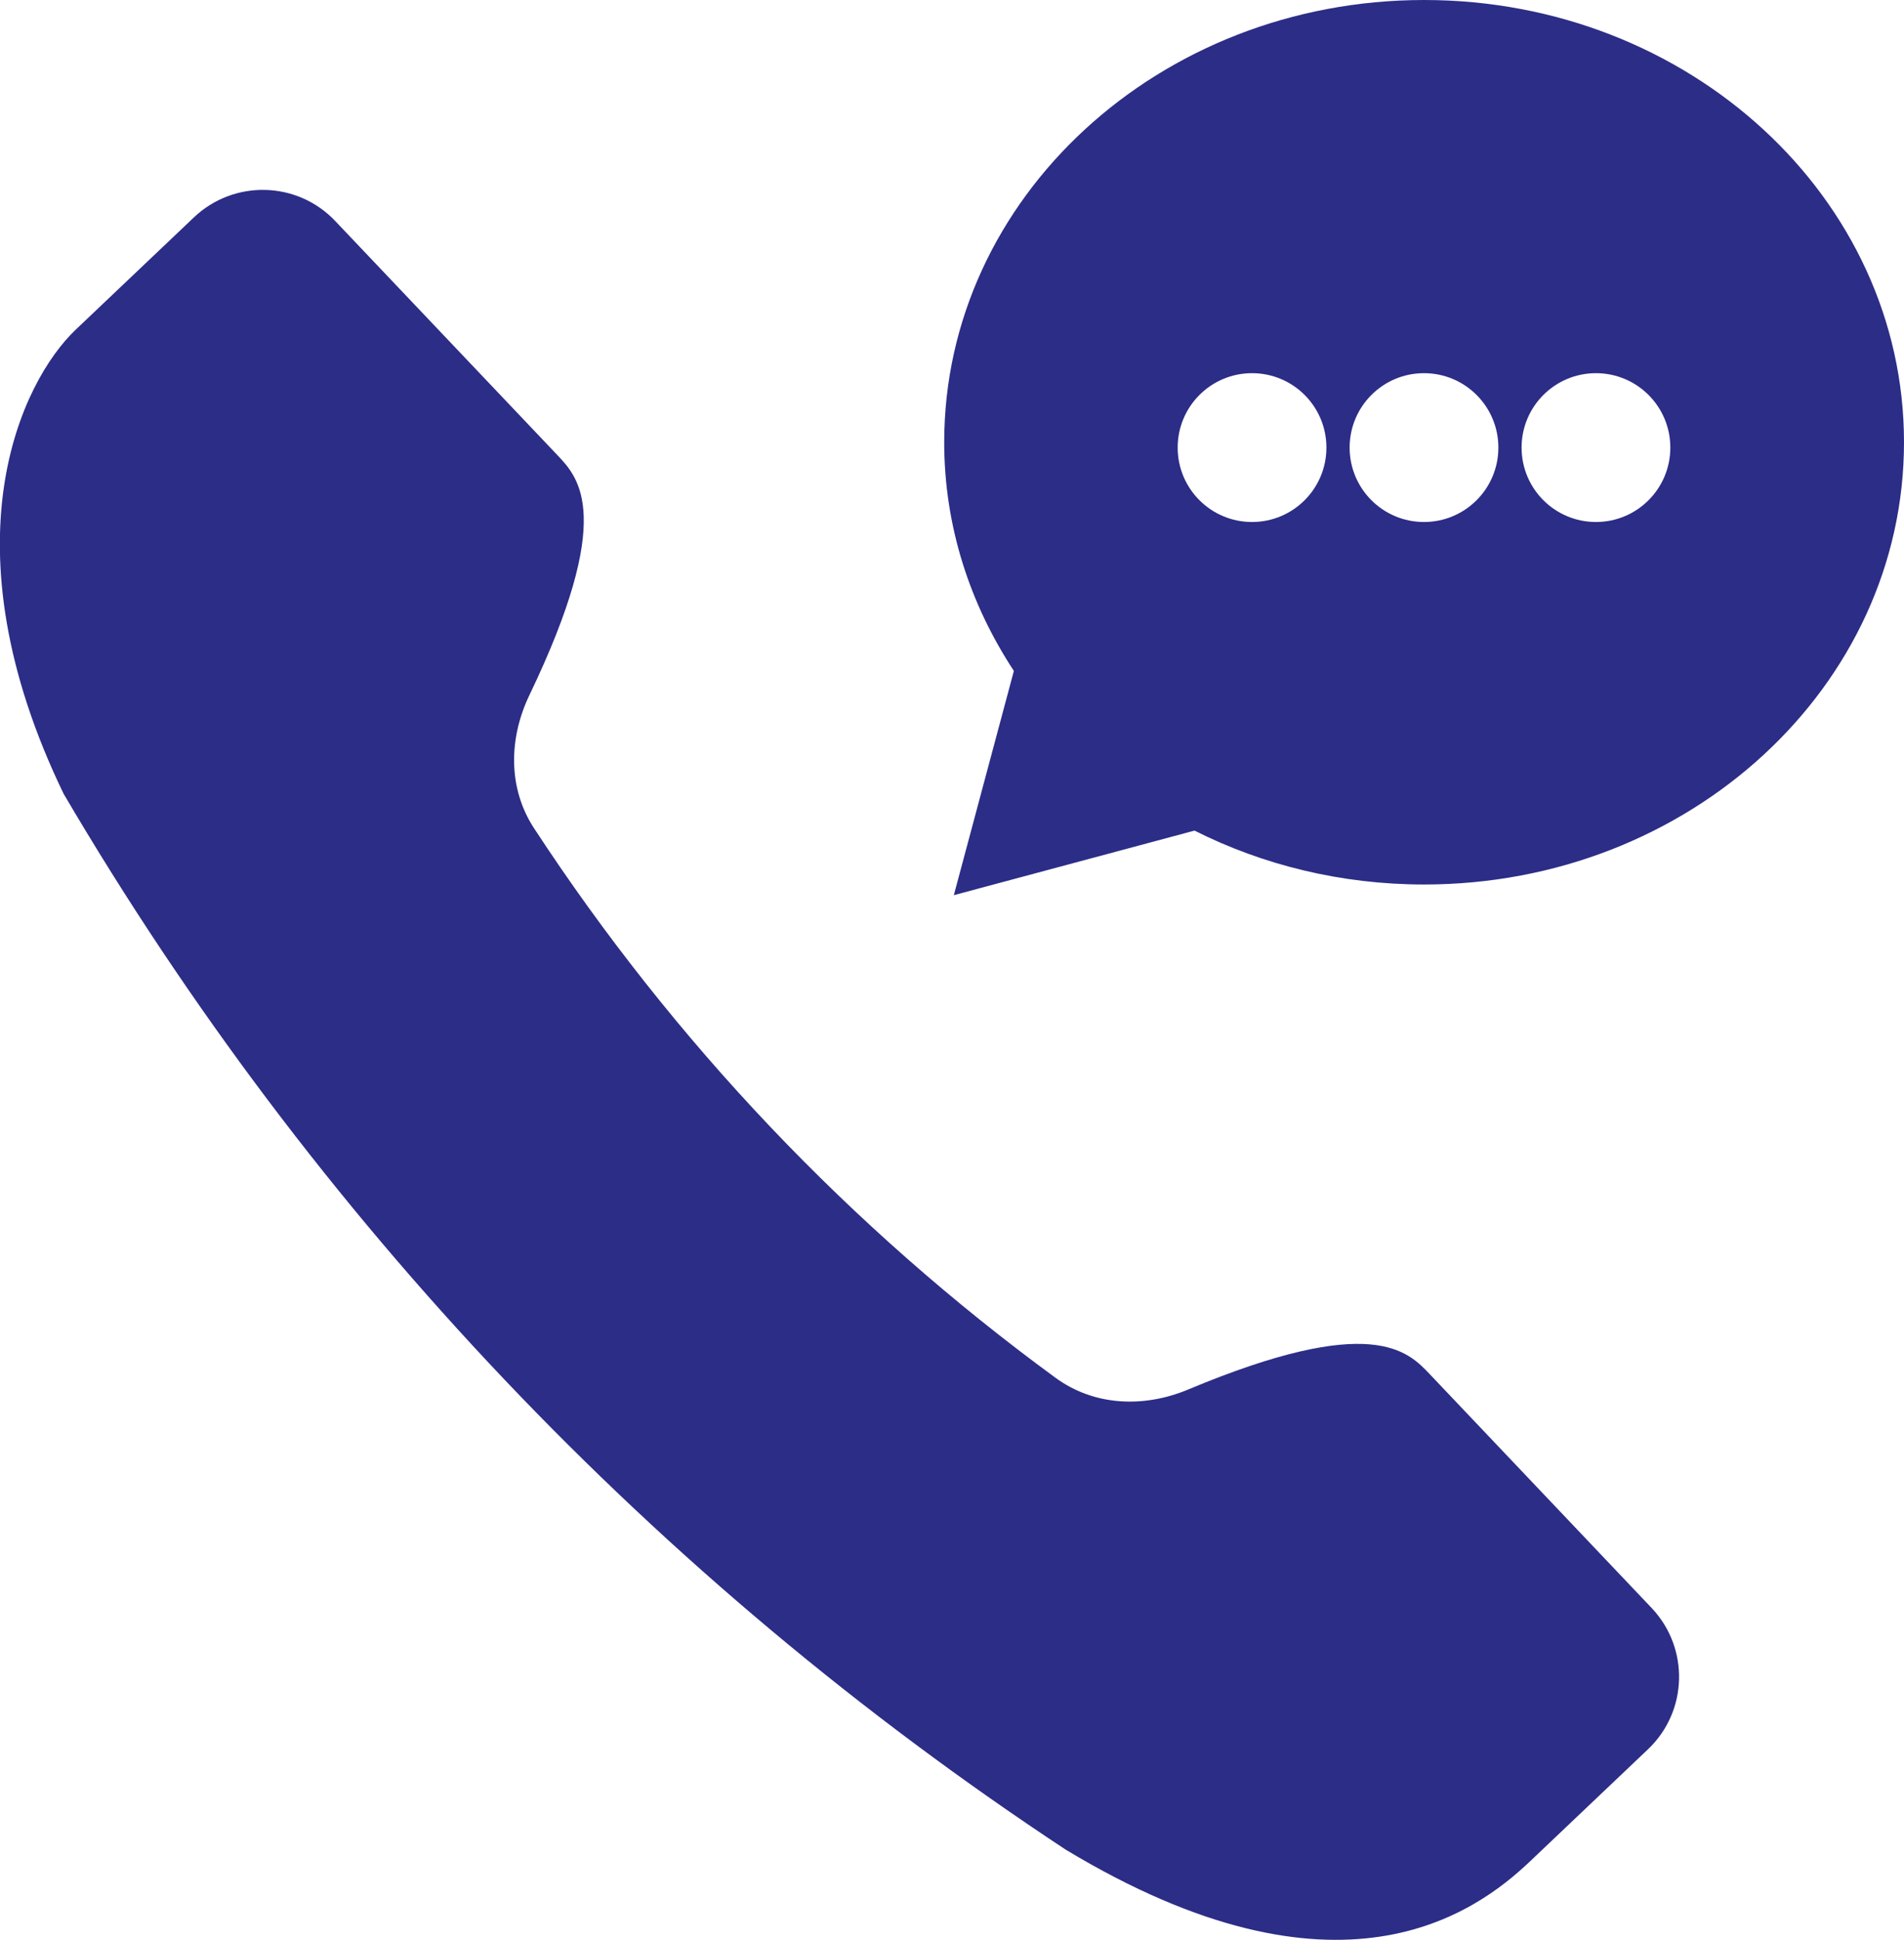
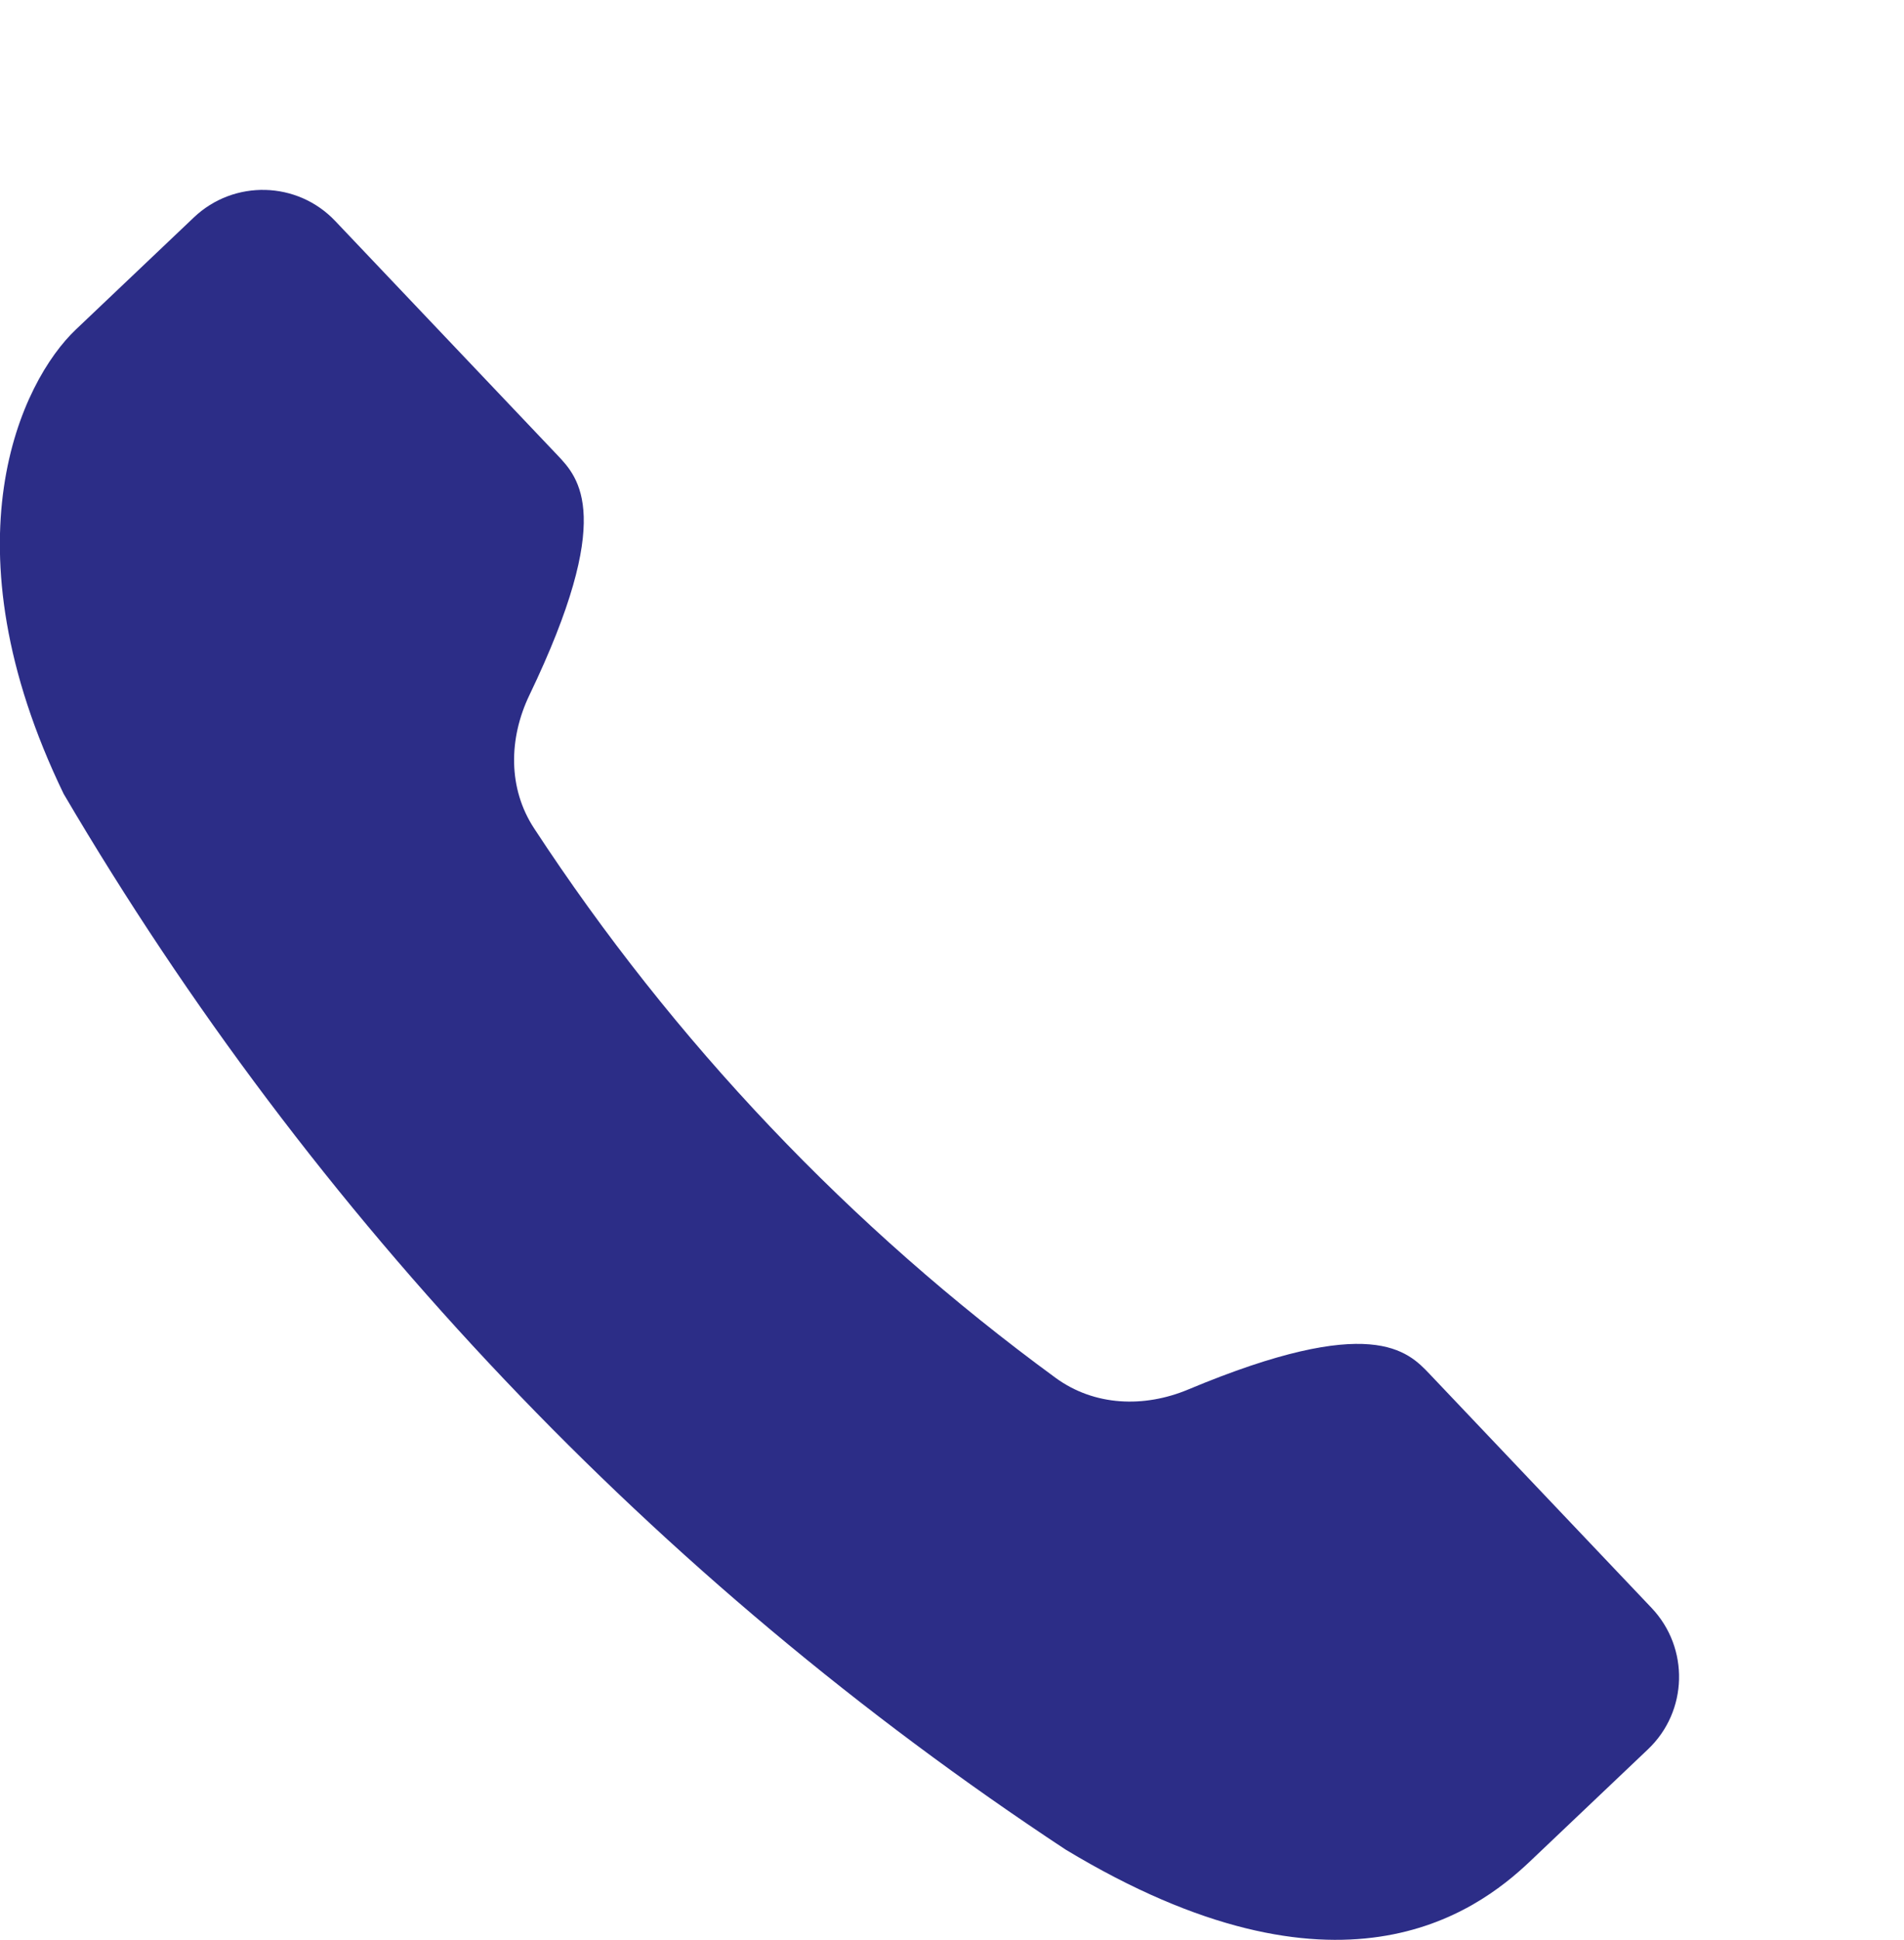
<svg xmlns="http://www.w3.org/2000/svg" id="_레이어_2" data-name="레이어 2" viewBox="0 0 182.03 185.37">
  <defs>
    <style>
      .cls-1 {
        fill: #2c2d87;
        stroke-width: 0px;
      }
    </style>
  </defs>
  <g id="_섁1" data-name="섁1">
    <path class="cls-1" d="m6.11,75.9h0c23.79,40.49,56.55,74.98,95.75,100.83h0c26.09,15.75,39.19,6.09,44.4,1.15l11.29-10.72c3.83-3.63,3.98-9.68.35-13.51l-21.22-22.35c-2.09-2.2-5.56-5.86-23.07,1.47-4.22,1.77-8.98,1.6-12.68-1.1h0c-19.65-14.37-36.54-32.16-49.87-52.52h0c-2.51-3.83-2.43-8.59-.45-12.72,8.22-17.11,4.75-20.76,2.66-22.96l-21.22-22.35c-3.63-3.83-9.68-3.98-13.51-.35l-11.29,10.72c-5.21,4.94-12.75,20.45-1.15,44.4Z" />
-     <path class="cls-1" d="m90.27,42.26C90.27,18.92,110.82,0,136.15,0s45.88,18.92,45.88,42.26-20.54,42.26-45.88,42.26c-7.95,0-15.43-1.87-21.95-5.15l-23.01,6.17,5.74-21.43c-4.2-6.38-6.66-13.84-6.66-21.85Zm62.31,7.62c3.93,0,7.11-3.18,7.11-7.11s-3.18-7.11-7.11-7.11-7.11,3.18-7.11,7.11,3.18,7.11,7.11,7.11Zm-16.44,0c3.93,0,7.11-3.18,7.11-7.11s-3.18-7.11-7.11-7.11-7.11,3.18-7.11,7.11,3.18,7.11,7.11,7.11Zm-16.44,0c3.93,0,7.11-3.18,7.11-7.11s-3.18-7.11-7.11-7.11-7.11,3.18-7.11,7.11,3.18,7.11,7.11,7.11Z" />
  </g>
</svg>